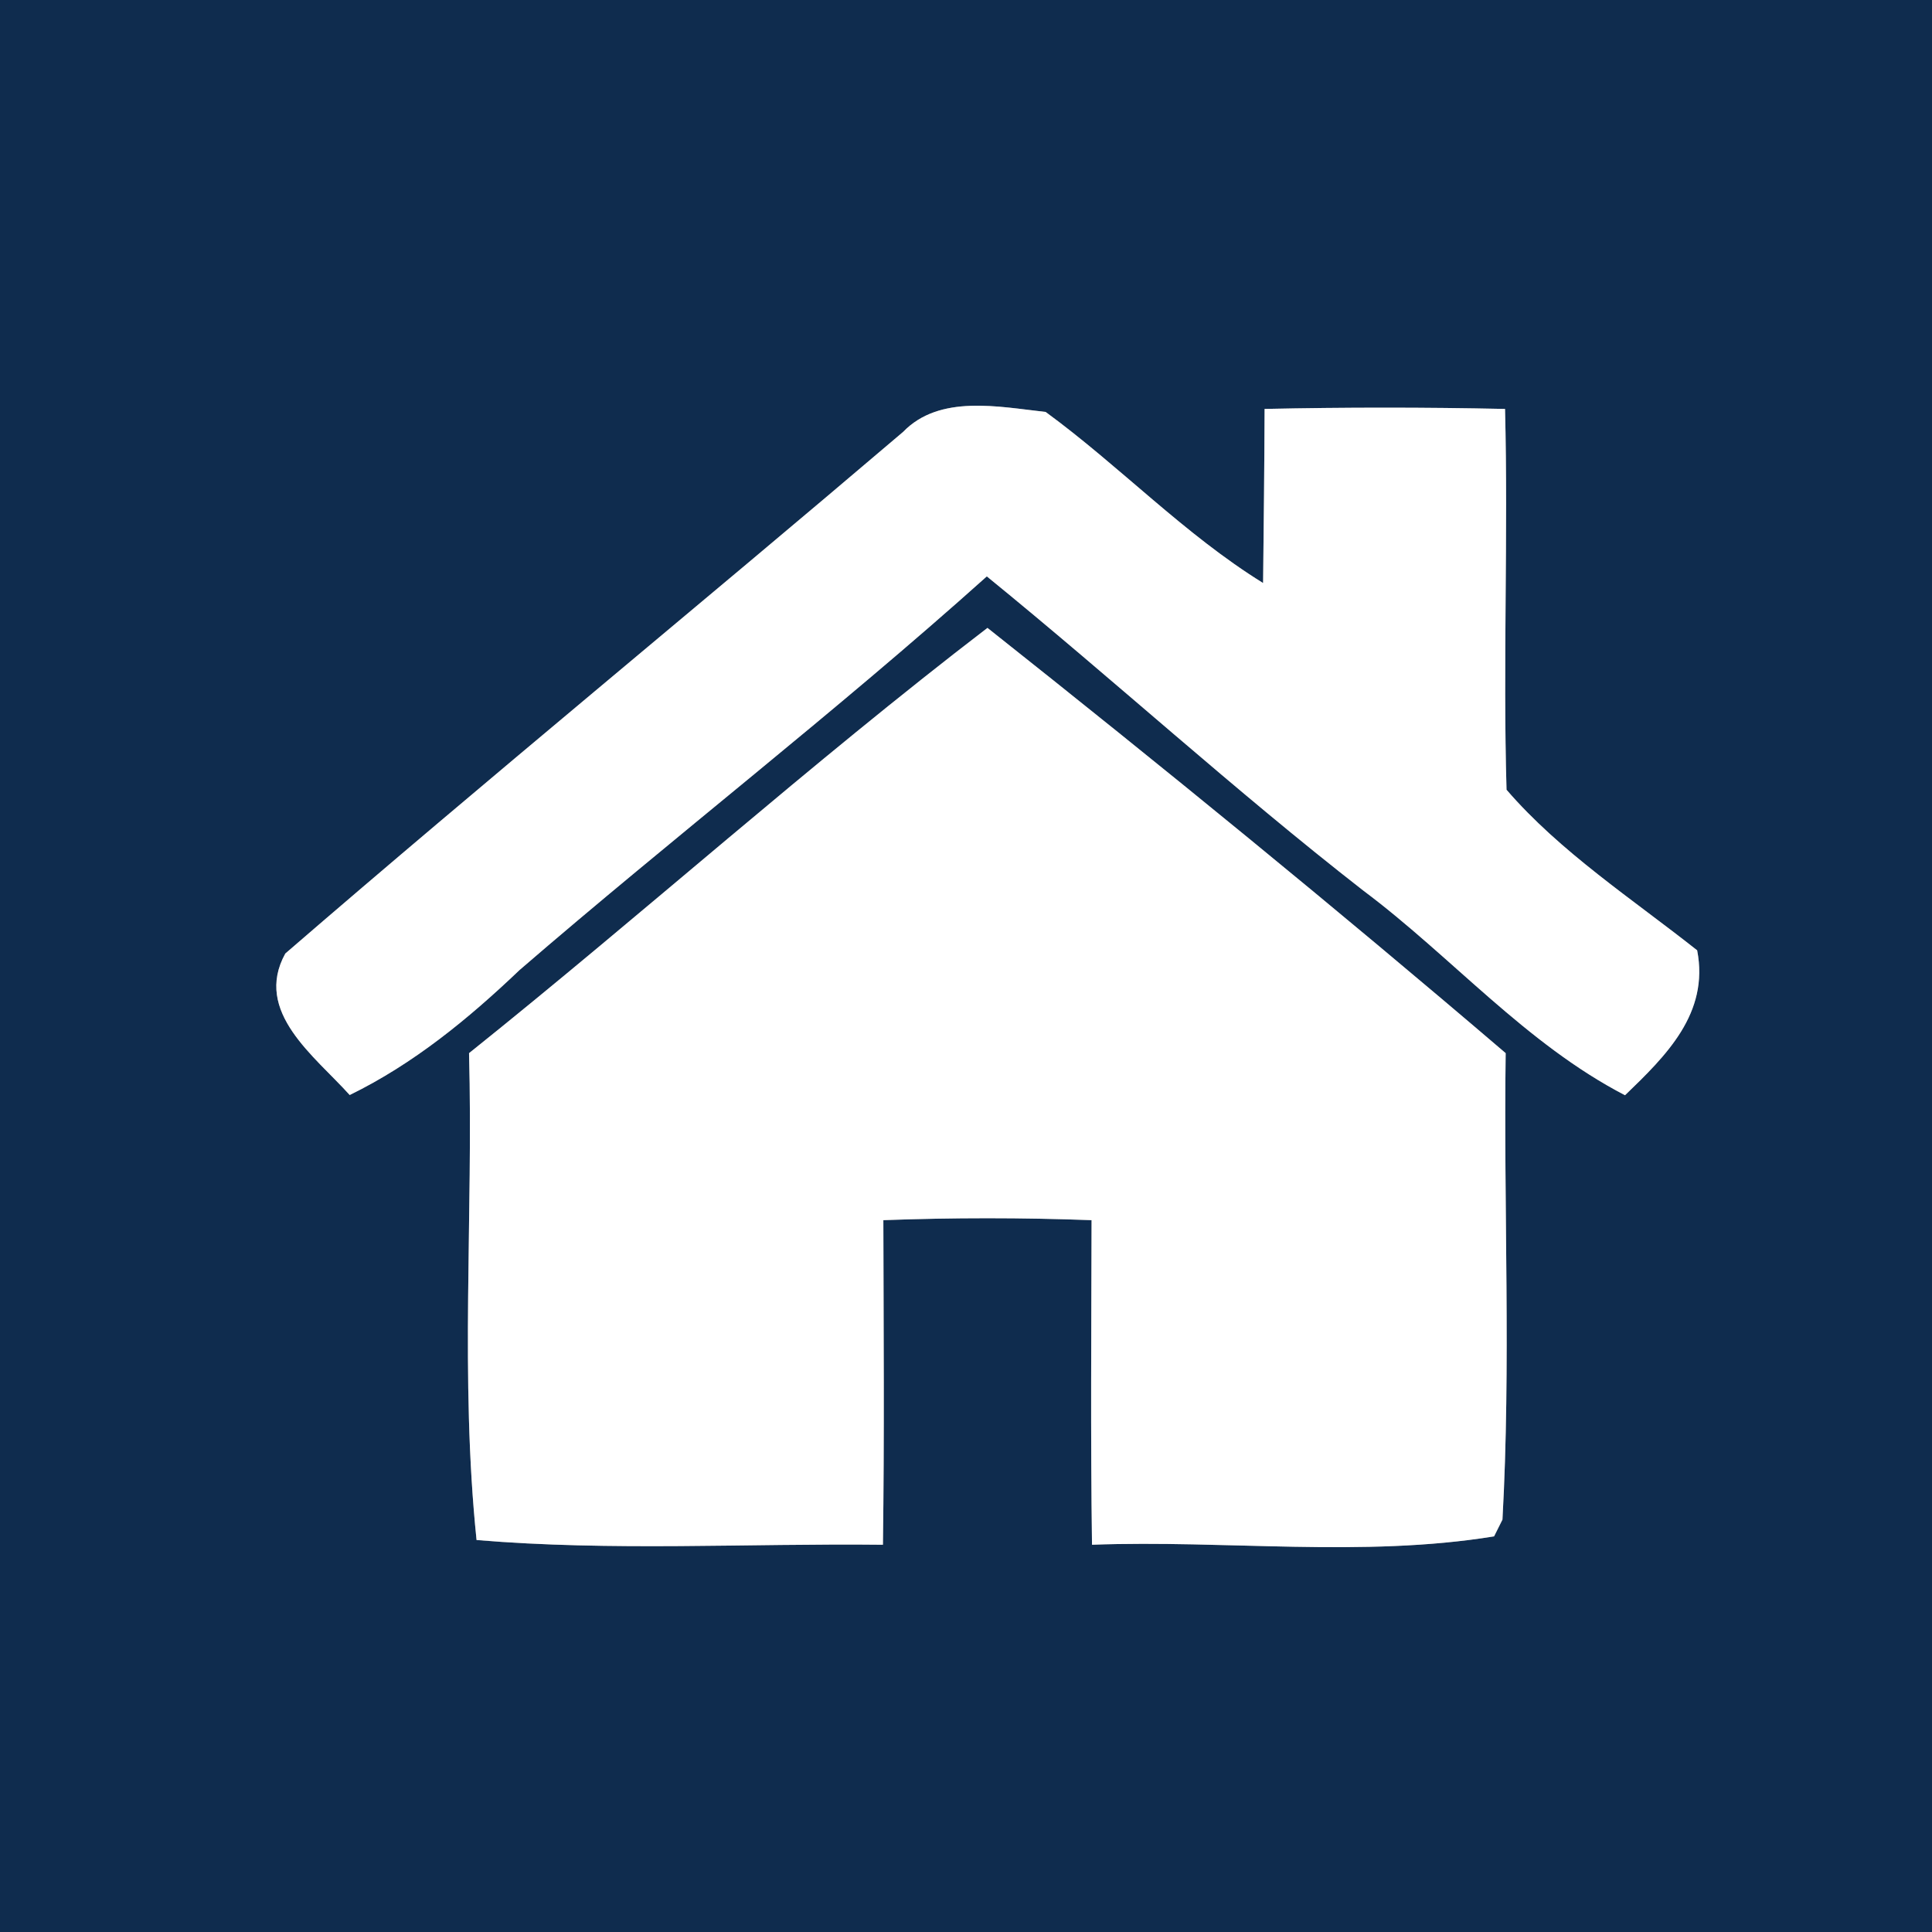
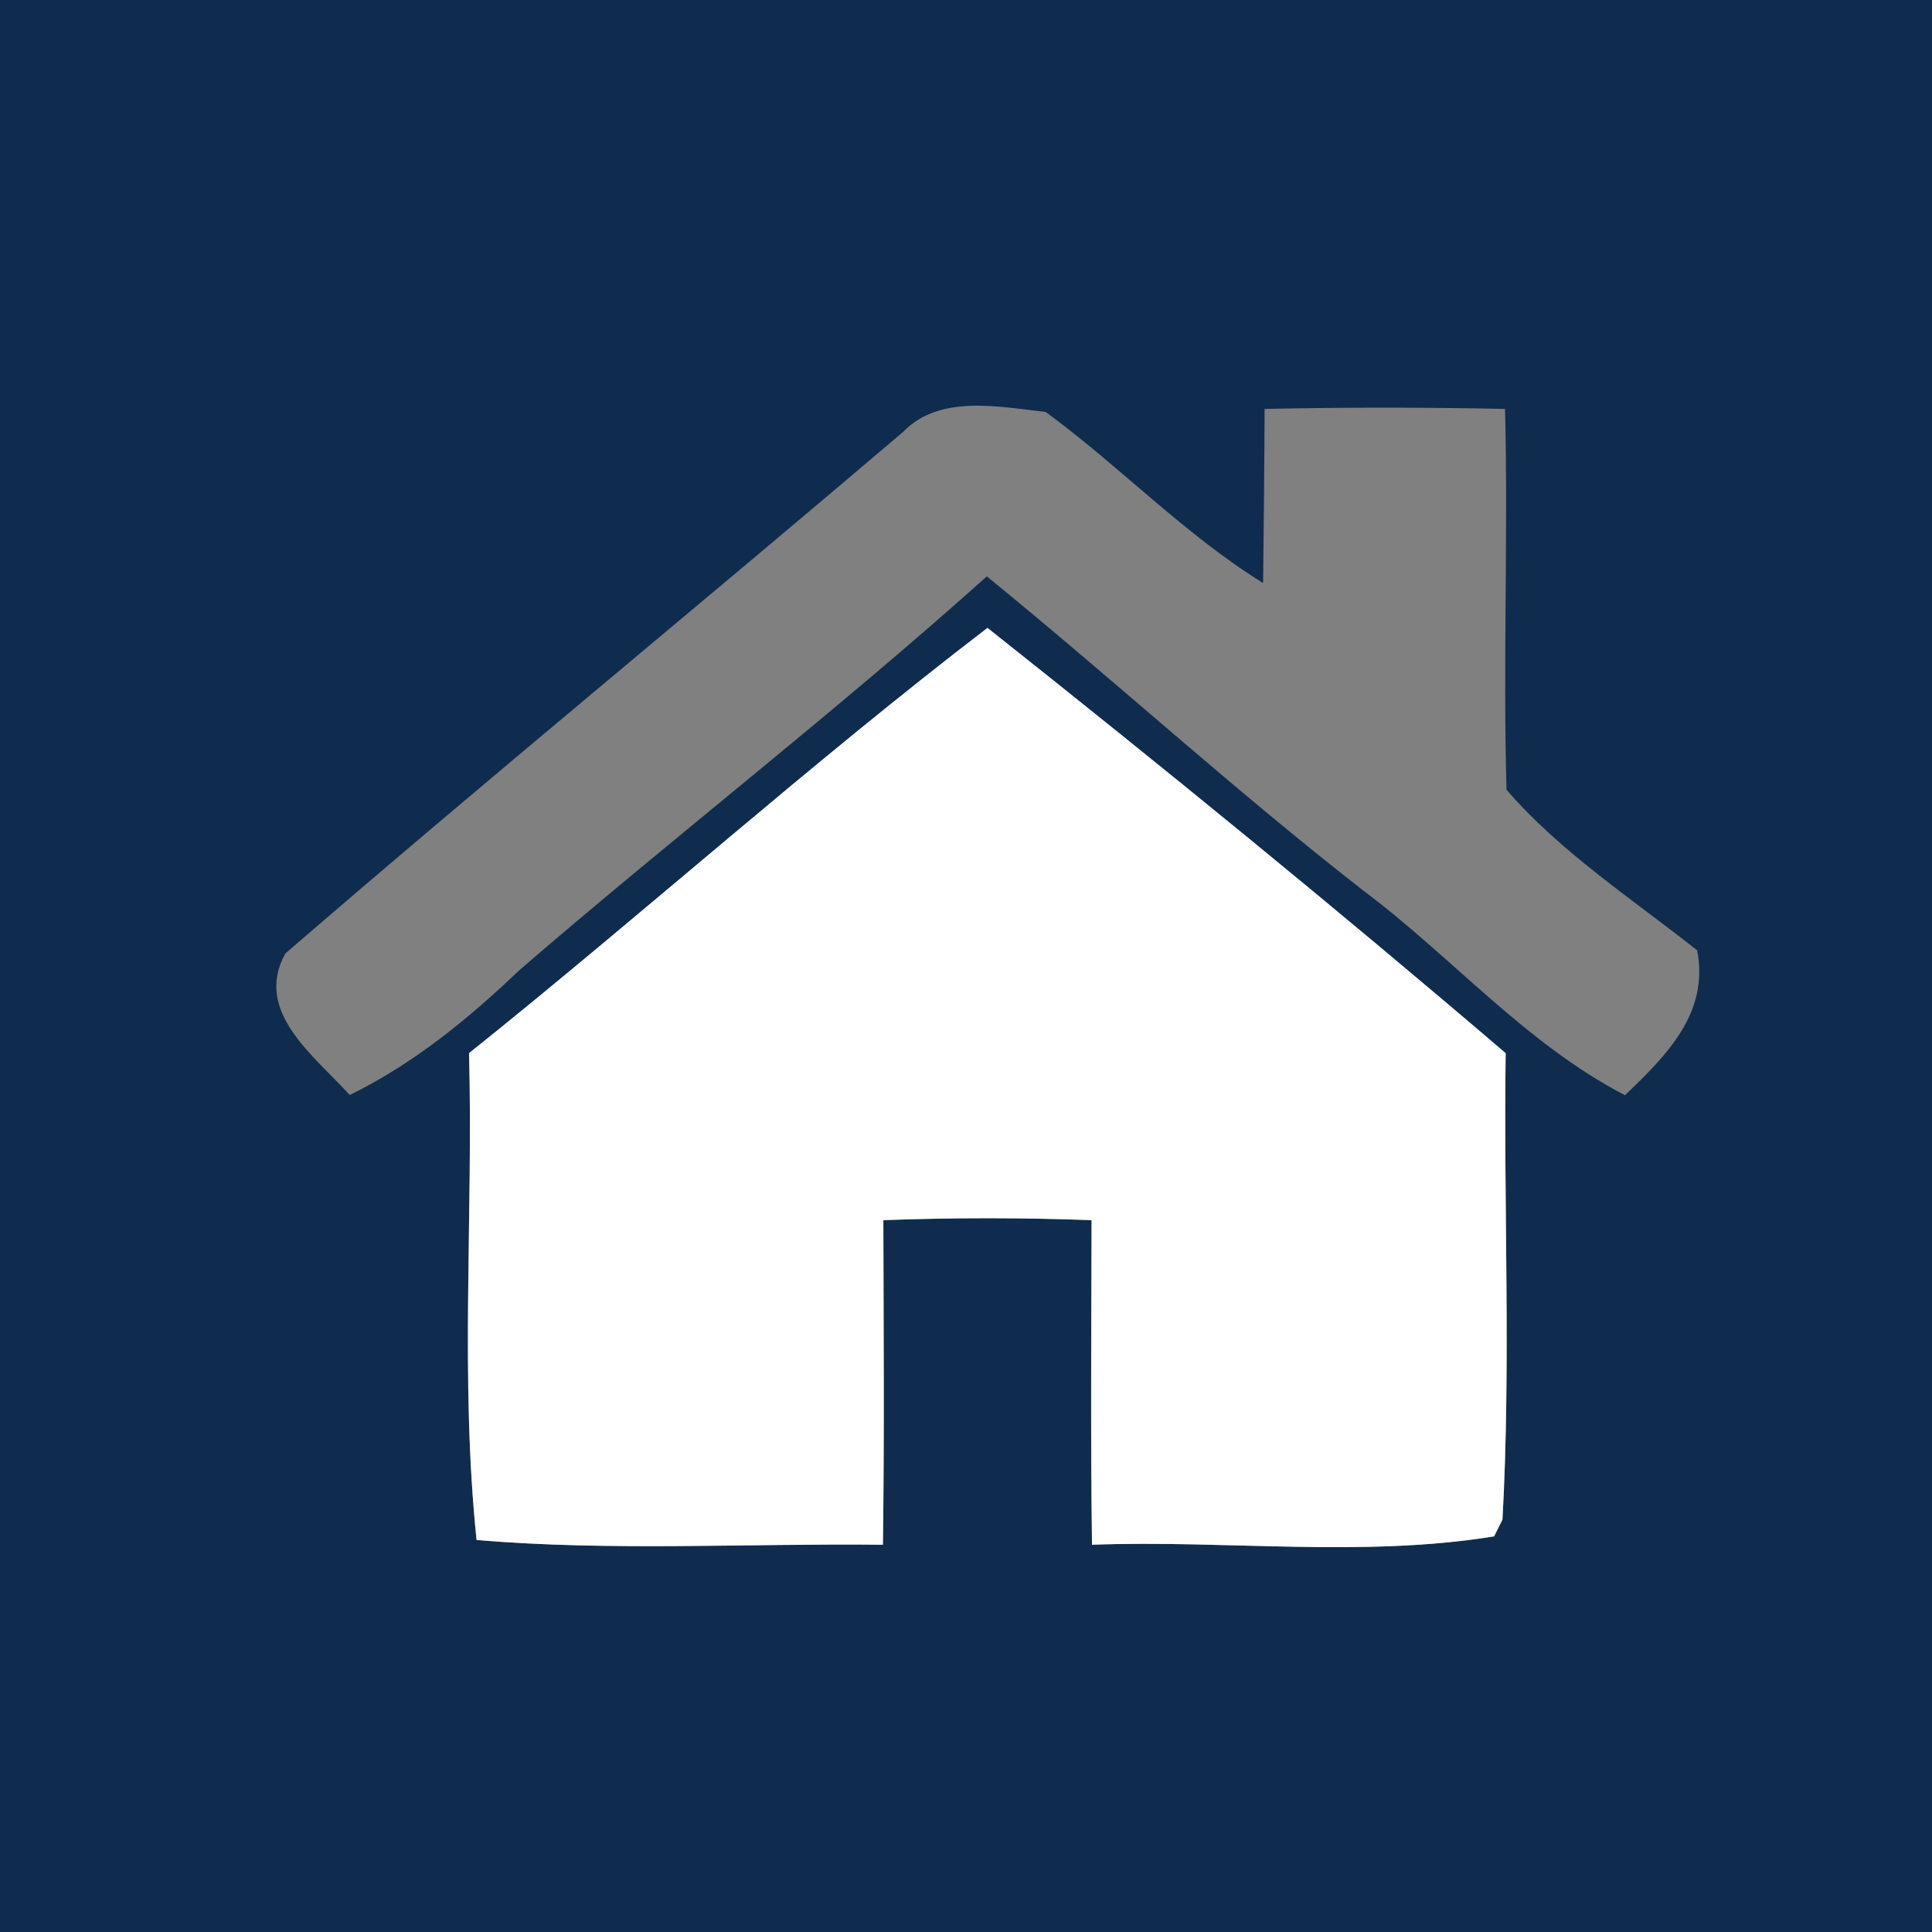
<svg xmlns="http://www.w3.org/2000/svg" width="90pt" height="90pt" viewBox="0 0 90 90" version="1.1">
  <rect x="0" y="0" width="90" height="90" fill="#808080" stroke="none" />
  <g id="#0f2c4eff">
    <path fill="#0f2c4e" opacity="1.00" d=" M 0.00 0.00 L 90.00 0.00 L 90.00 90.00 L 0.00 90.00 L 0.00 0.00 M 42.07 20.12 C 32.51 28.26 22.79 36.21 13.29 44.42 C 11.79 47.14 14.68 49.21 16.29 51.01 C 19.26 49.56 21.82 47.46 24.20 45.19 C 31.38 38.99 38.90 33.19 45.97 26.85 C 51.88 31.66 57.49 36.80 63.50 41.48 C 67.63 44.57 71.07 48.62 75.70 51.02 C 77.62 49.17 79.63 47.20 79.06 44.27 C 76.04 41.88 72.68 39.69 70.18 36.79 C 70.01 30.88 70.26 24.96 70.11 19.05 C 66.37 18.97 62.64 18.97 58.91 19.05 C 58.90 21.76 58.87 24.46 58.84 27.16 C 55.17 24.89 52.18 21.73 48.71 19.19 C 46.53 18.95 43.77 18.36 42.07 20.12 M 21.85 49.06 C 22.05 56.61 21.42 64.22 22.20 71.74 C 28.50 72.27 34.82 71.89 41.13 71.96 C 41.20 66.92 41.16 61.88 41.15 56.84 C 44.38 56.72 47.62 56.72 50.85 56.84 C 50.84 61.88 50.80 66.92 50.87 71.96 C 57.10 71.73 63.46 72.57 69.60 71.57 L 69.99 70.79 C 70.39 63.57 70.04 56.30 70.14 49.06 C 62.23 42.30 54.15 35.71 46.00 29.25 C 37.74 35.58 29.98 42.55 21.85 49.06 Z" />
  </g>
  <g id="#ffffffff">
-     <path fill="#ffffff" opacity="1.00" d=" M 42.07 20.12 C 43.77 18.36 46.53 18.95 48.71 19.19 C 52.18 21.73 55.17 24.89 58.84 27.16 C 58.87 24.46 58.90 21.76 58.91 19.05 C 62.64 18.97 66.37 18.97 70.11 19.05 C 70.26 24.96 70.01 30.88 70.18 36.79 C 72.68 39.69 76.04 41.88 79.06 44.27 C 79.63 47.20 77.62 49.17 75.70 51.02 C 71.07 48.62 67.63 44.57 63.50 41.48 C 57.49 36.80 51.88 31.66 45.97 26.85 C 38.90 33.19 31.38 38.99 24.20 45.19 C 21.82 47.46 19.26 49.56 16.29 51.01 C 14.68 49.21 11.79 47.14 13.29 44.42 C 22.79 36.21 32.51 28.26 42.07 20.12 Z" />
    <path fill="#ffffff" opacity="1.00" d=" M 21.85 49.06 C 29.98 42.55 37.74 35.58 46.00 29.25 C 54.15 35.71 62.23 42.30 70.14 49.06 C 70.04 56.30 70.39 63.57 69.99 70.79 L 69.60 71.57 C 63.46 72.57 57.10 71.73 50.87 71.96 C 50.80 66.92 50.84 61.88 50.85 56.84 C 47.62 56.72 44.38 56.72 41.15 56.84 C 41.16 61.88 41.20 66.92 41.13 71.96 C 34.82 71.89 28.50 72.27 22.20 71.74 C 21.42 64.22 22.05 56.61 21.85 49.06 Z" />
  </g>
</svg>